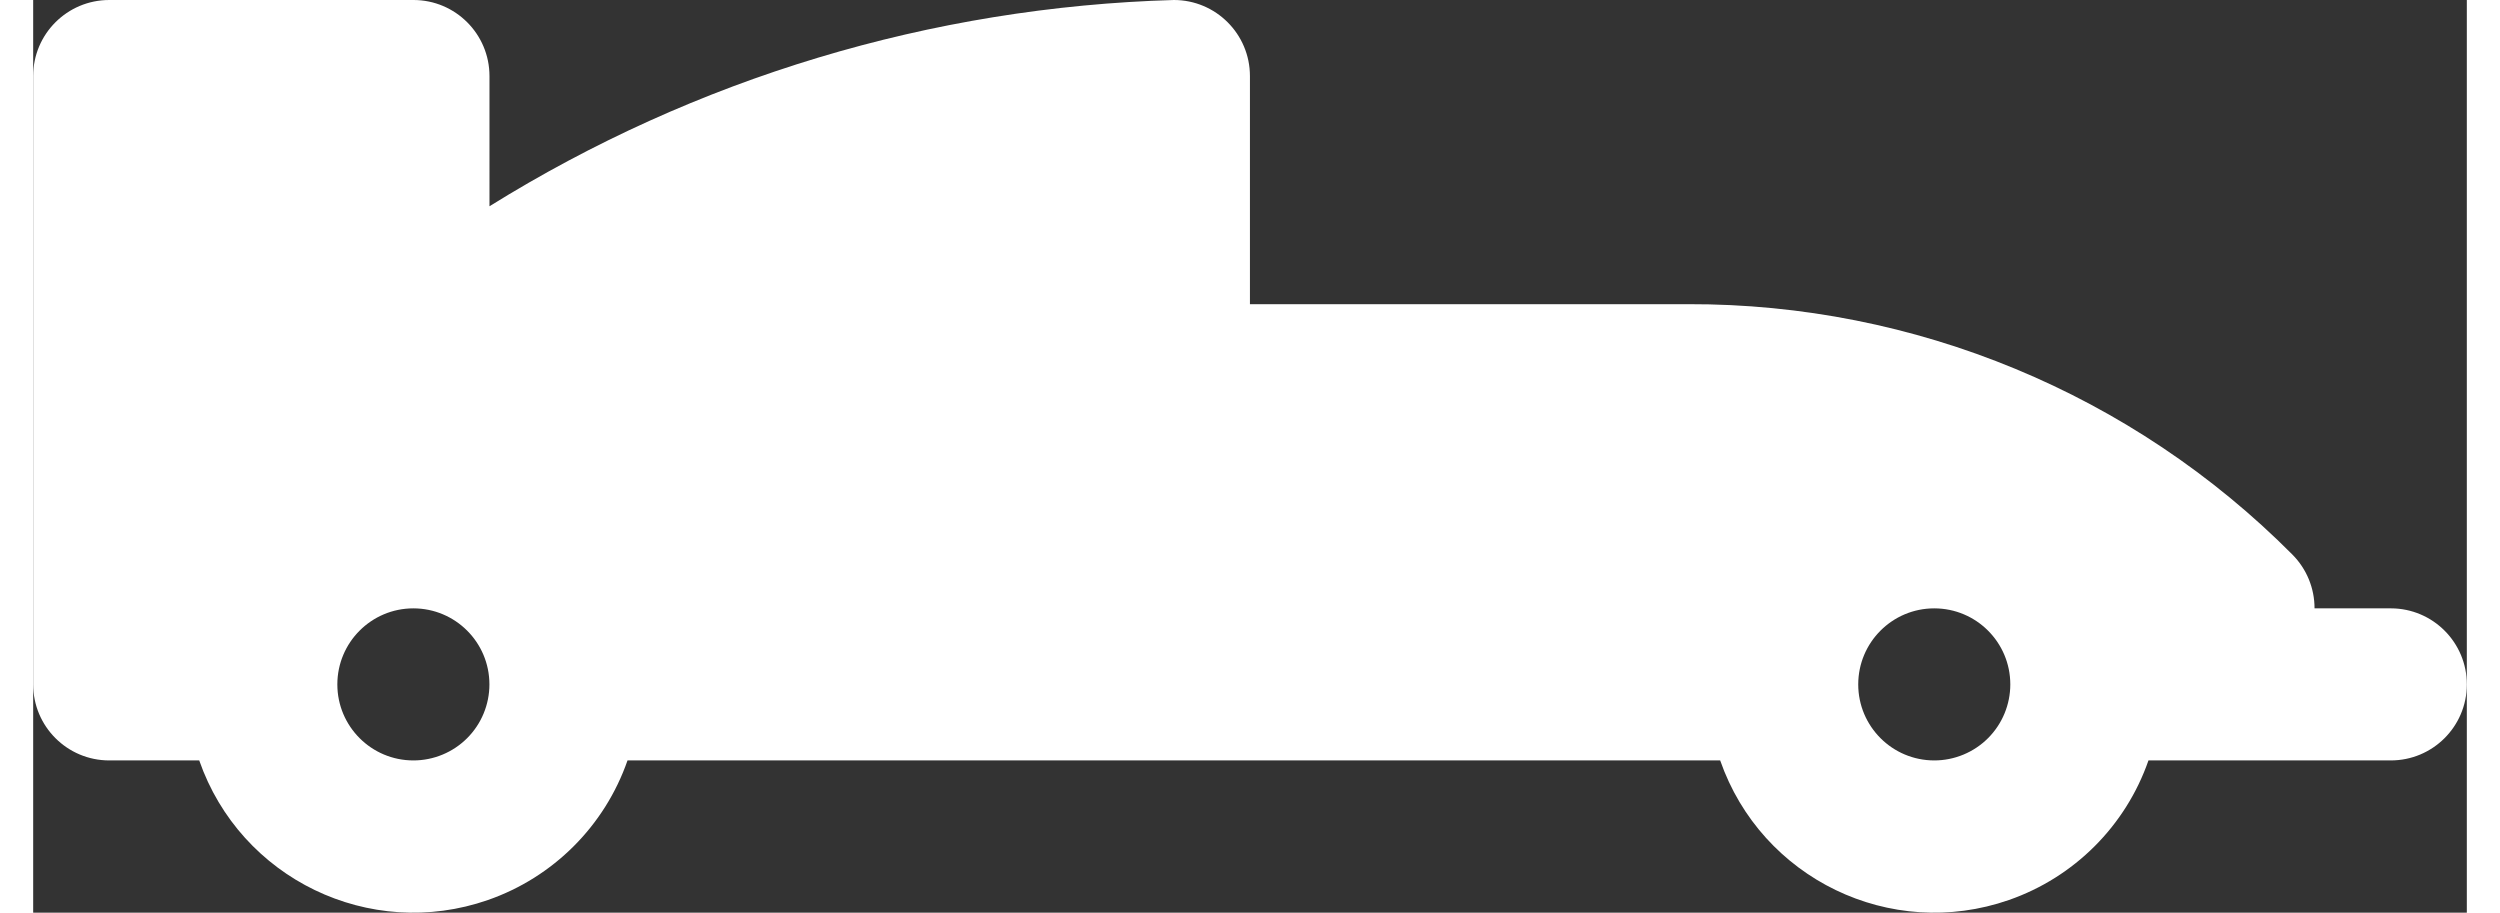
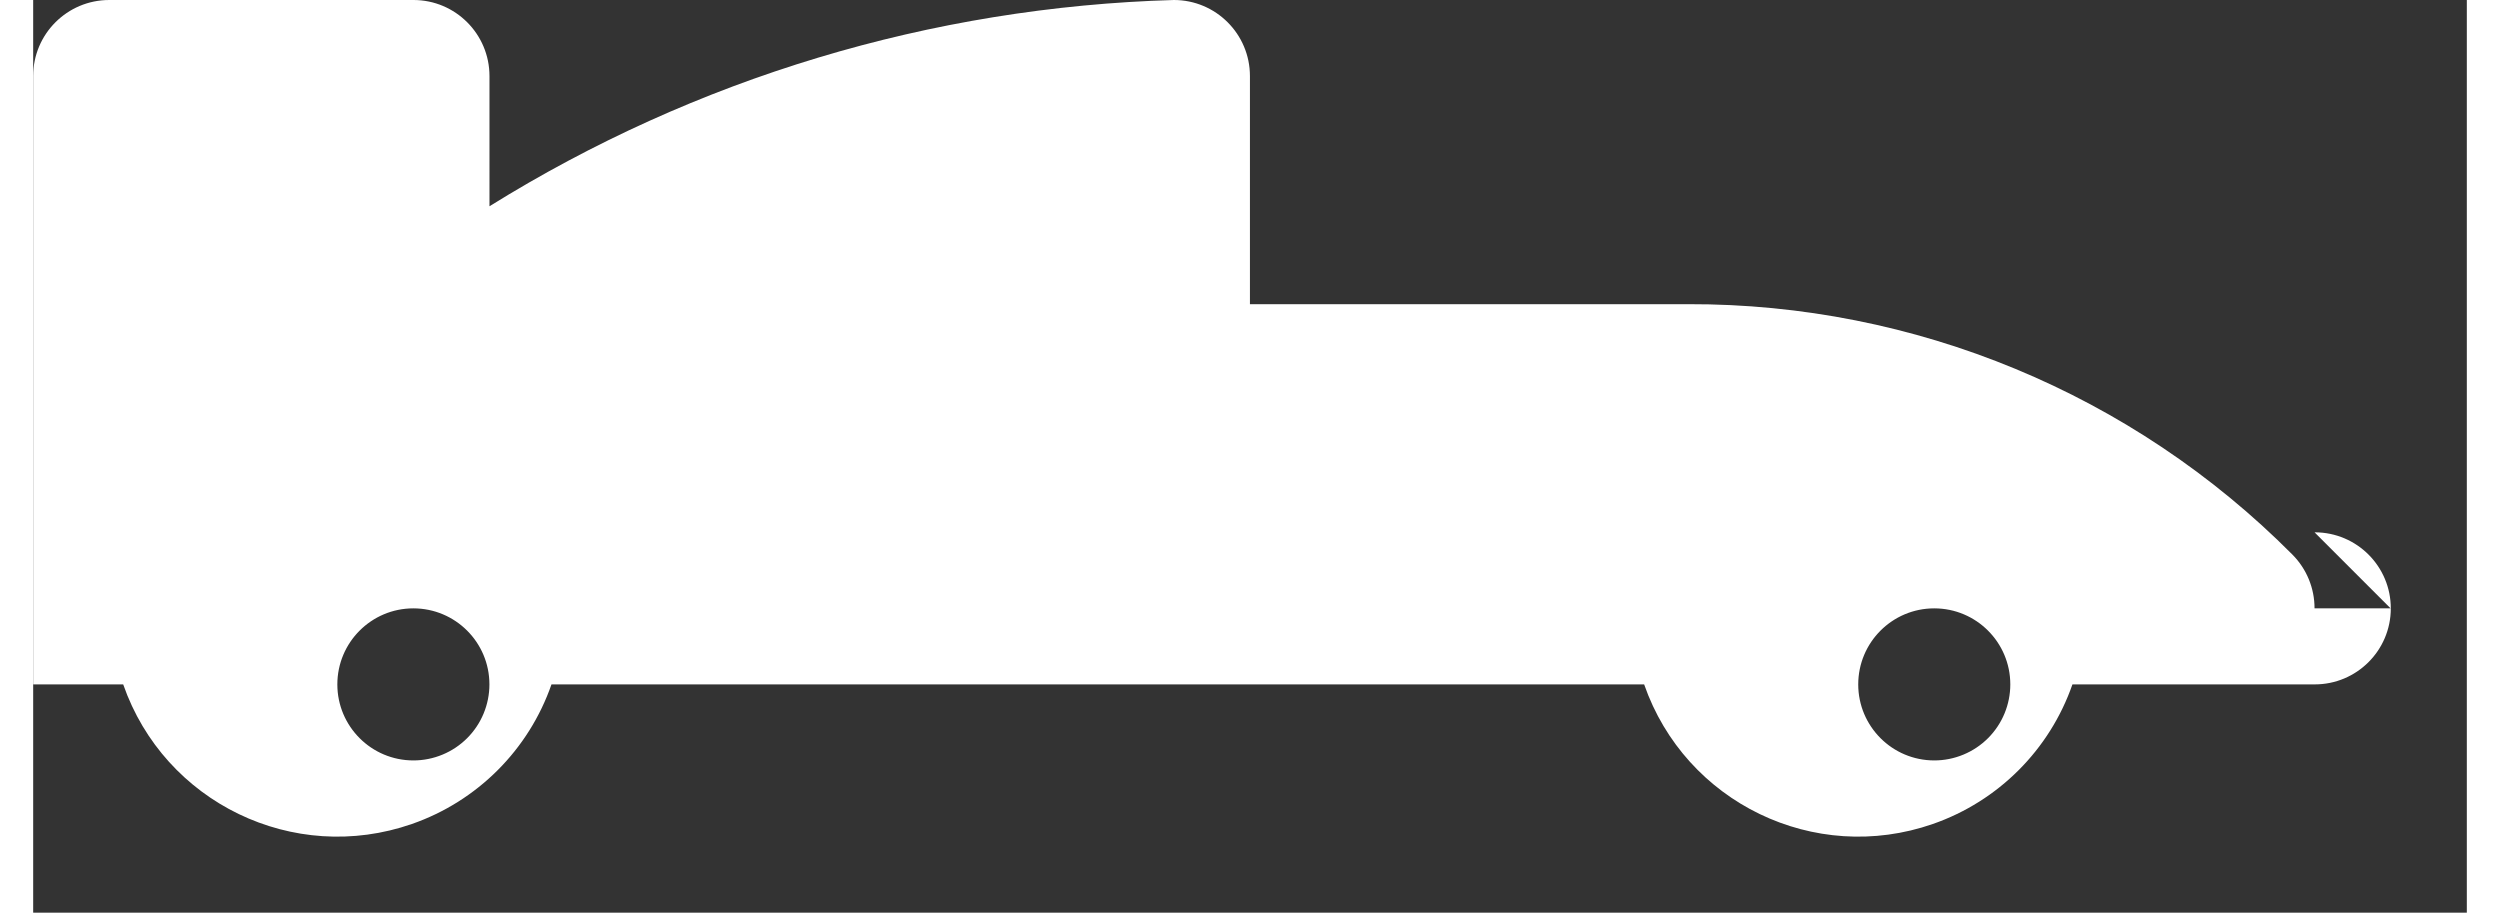
<svg xmlns="http://www.w3.org/2000/svg" id="Layer_1" data-name="Layer 1" viewBox="0 0 1138.14 426.84" width="63" height="23">
  <rect x="0" y="0" width="1138.14" height="426.84" fill="#333333" stroke="none" />
  <defs>
    <style>
      .cls-1 {
        fill: #fff;
      }
    </style>
  </defs>
-   <path id="noun-sports-car-1505881-222F91" class="cls-1" d="M1102.48,284.51h-35.56c.02-9.44-3.72-18.49-10.38-25.18-74.8-75.21-176.58-117.38-282.65-117.08h-204.85V35.56C569.03,15.92,553.11,0,533.47,0c-113.35,3.26-223.8,36.55-320.07,96.46V35.58C213.4,15.94,197.49,0,177.85,0H35.58C15.94,0,0,15.9,0,35.54c0,0,0,.01,0,.02V320.07c0,19.64,15.92,35.56,35.56,35.56h42.1c19.26,55.31,79.71,84.54,135.02,65.28,30.59-10.65,54.63-34.69,65.28-65.28h511c19.26,55.31,79.71,84.54,135.02,65.28,30.59-10.65,54.63-34.69,65.28-65.28h113.24c19.64,.05,35.6-15.83,35.65-35.47,.05-19.64-15.83-35.6-35.47-35.65h-.19ZM177.82,355.63c-19.64,0-35.56-15.91-35.57-35.55,0-19.64,15.91-35.56,35.55-35.57,19.64,0,35.56,15.91,35.57,35.55,0,9.43-3.74,18.48-10.41,25.15-6.66,6.66-15.7,10.41-25.12,10.42h-.02Zm711.27,0c-19.64,0-35.56-15.91-35.57-35.55,0-19.64,15.91-35.56,35.55-35.57,19.64,0,35.56,15.91,35.57,35.55,0,9.43-3.74,18.48-10.41,25.15-6.66,6.66-15.7,10.41-25.12,10.42h-.02Z" />
+   <path id="noun-sports-car-1505881-222F91" class="cls-1" d="M1102.48,284.51h-35.56c.02-9.44-3.72-18.49-10.38-25.18-74.8-75.21-176.58-117.38-282.65-117.08h-204.85V35.56C569.03,15.92,553.11,0,533.47,0c-113.35,3.26-223.8,36.55-320.07,96.46V35.58C213.4,15.94,197.49,0,177.85,0H35.58C15.94,0,0,15.9,0,35.54c0,0,0,.01,0,.02V320.07h42.1c19.26,55.31,79.71,84.54,135.02,65.28,30.59-10.65,54.63-34.69,65.28-65.28h511c19.26,55.31,79.71,84.54,135.02,65.28,30.59-10.65,54.63-34.69,65.28-65.28h113.24c19.64,.05,35.6-15.83,35.65-35.47,.05-19.64-15.83-35.6-35.47-35.65h-.19ZM177.82,355.63c-19.64,0-35.56-15.91-35.57-35.55,0-19.64,15.91-35.56,35.55-35.57,19.64,0,35.56,15.91,35.57,35.55,0,9.43-3.74,18.48-10.41,25.15-6.66,6.66-15.7,10.41-25.12,10.42h-.02Zm711.27,0c-19.64,0-35.56-15.91-35.57-35.55,0-19.64,15.91-35.56,35.55-35.57,19.64,0,35.56,15.91,35.57,35.55,0,9.43-3.74,18.48-10.41,25.15-6.66,6.66-15.7,10.41-25.12,10.42h-.02Z" />
</svg>